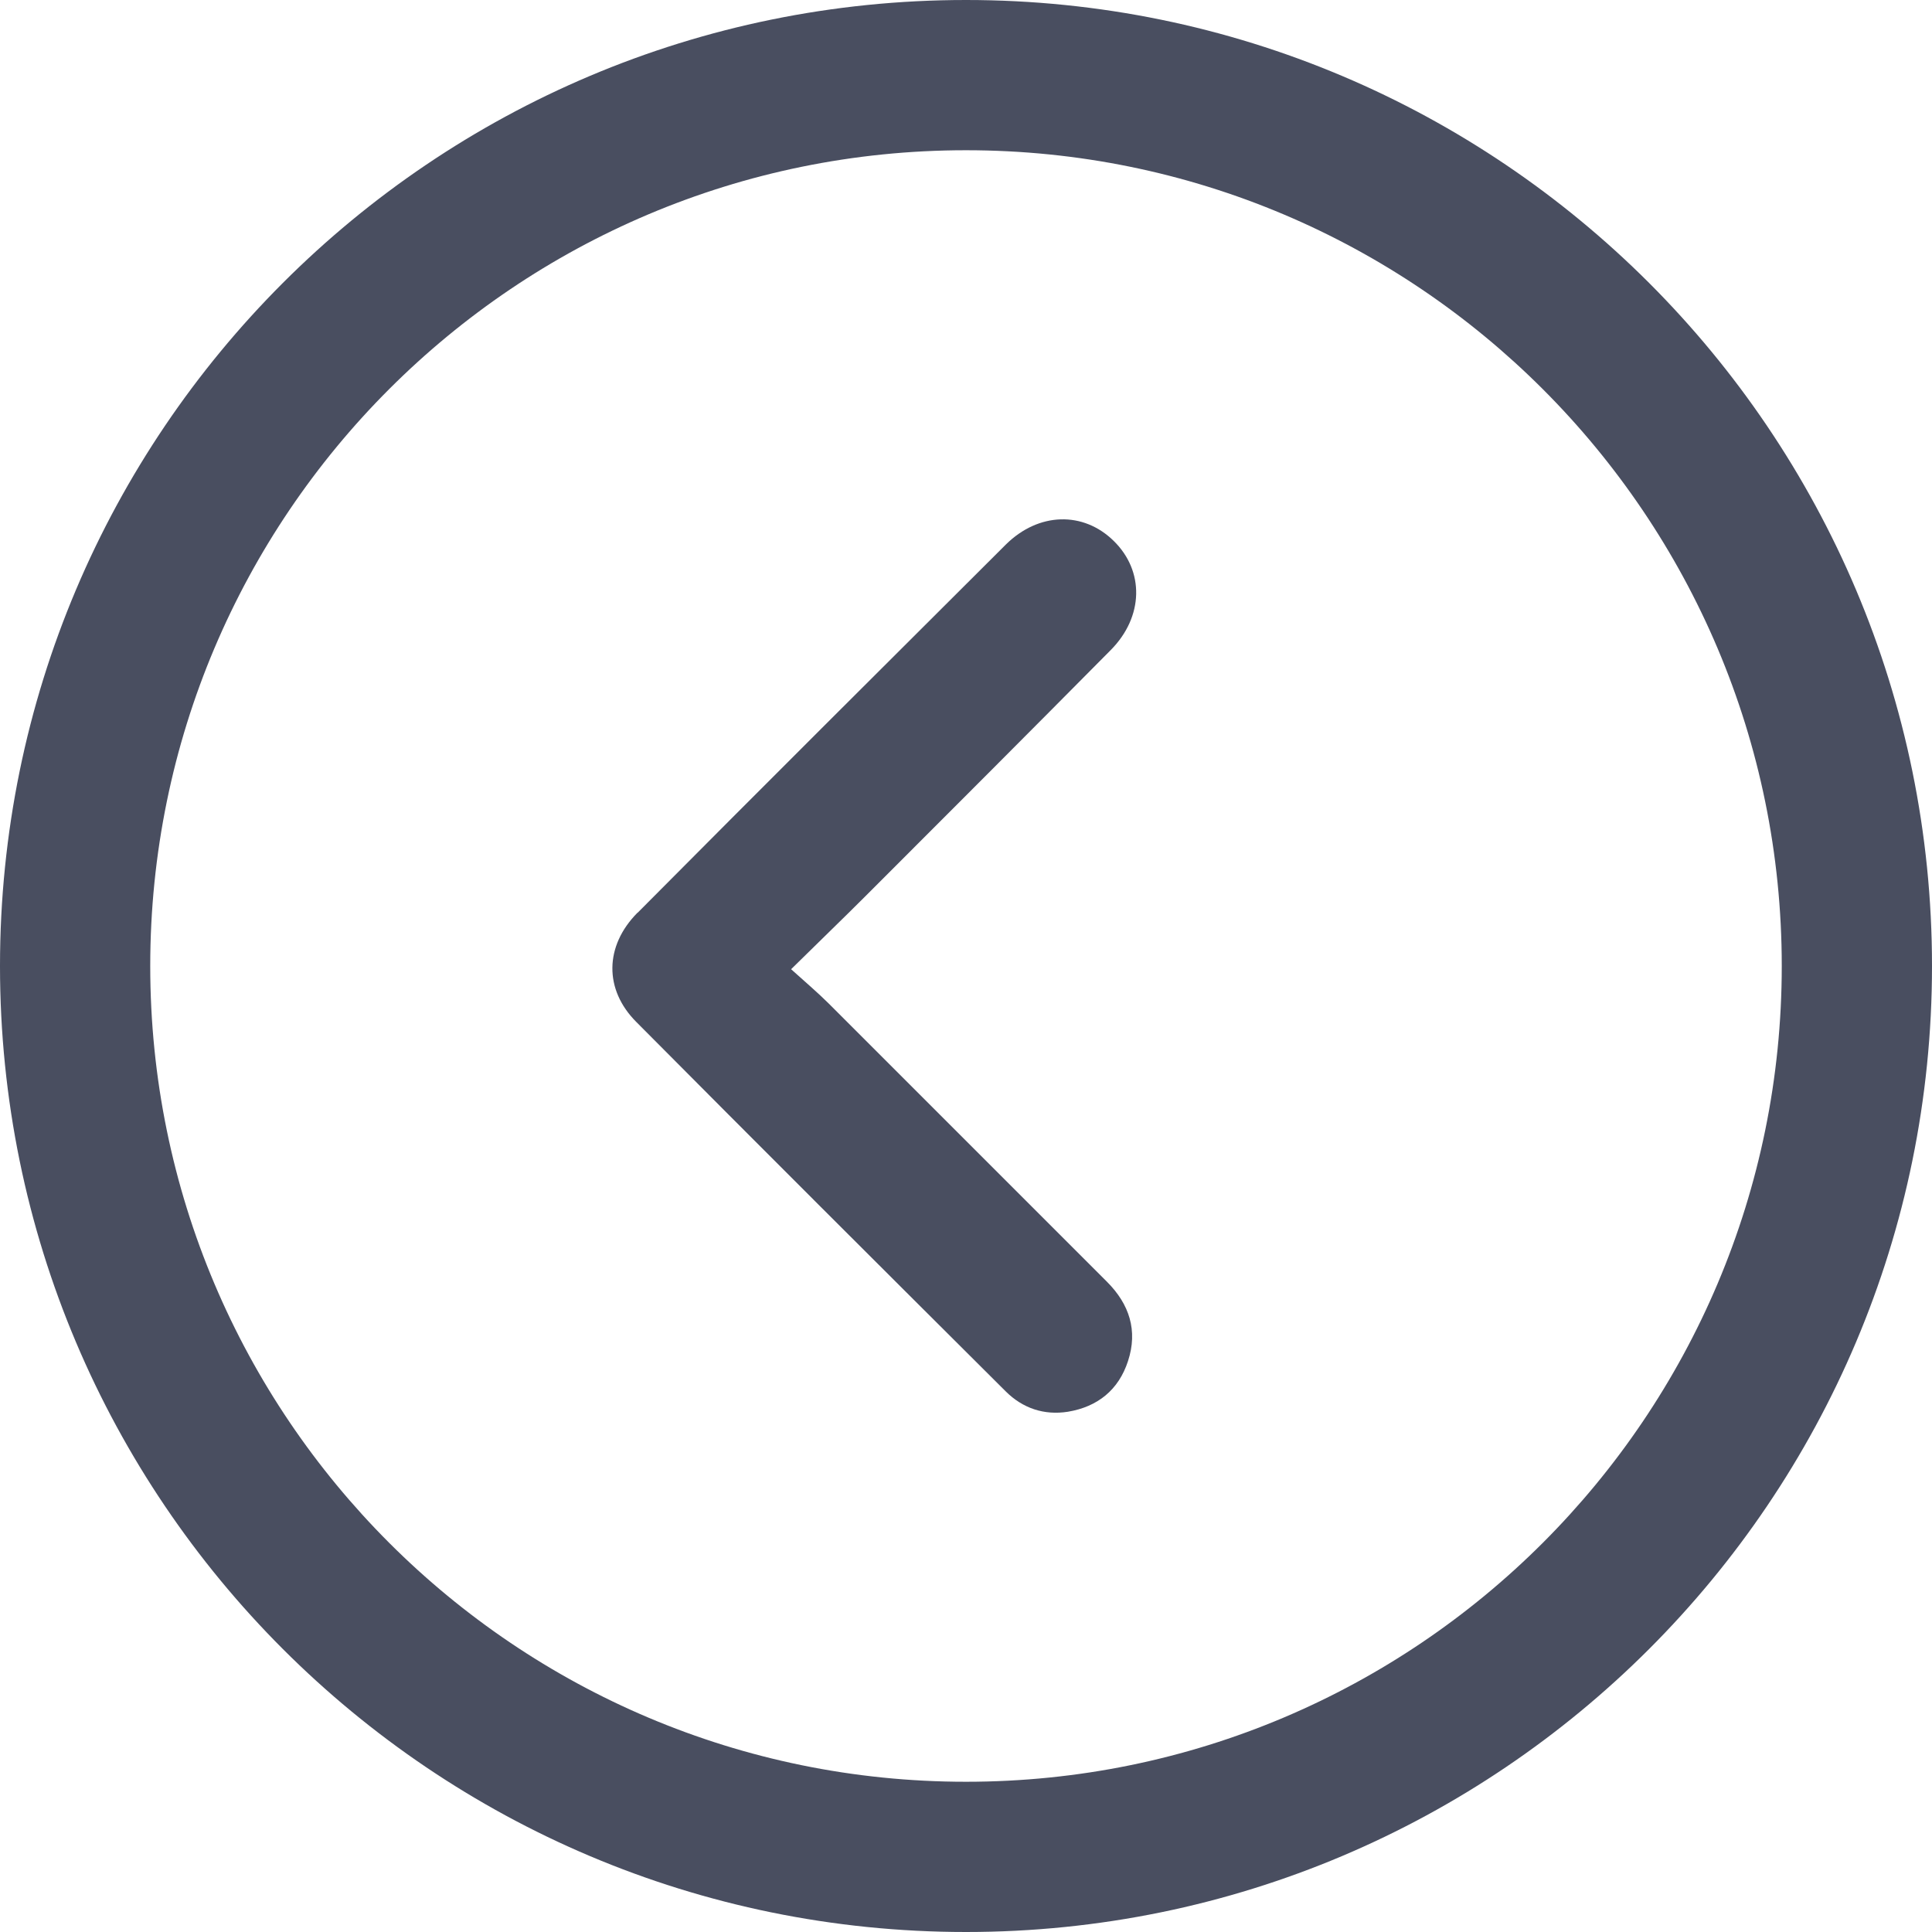
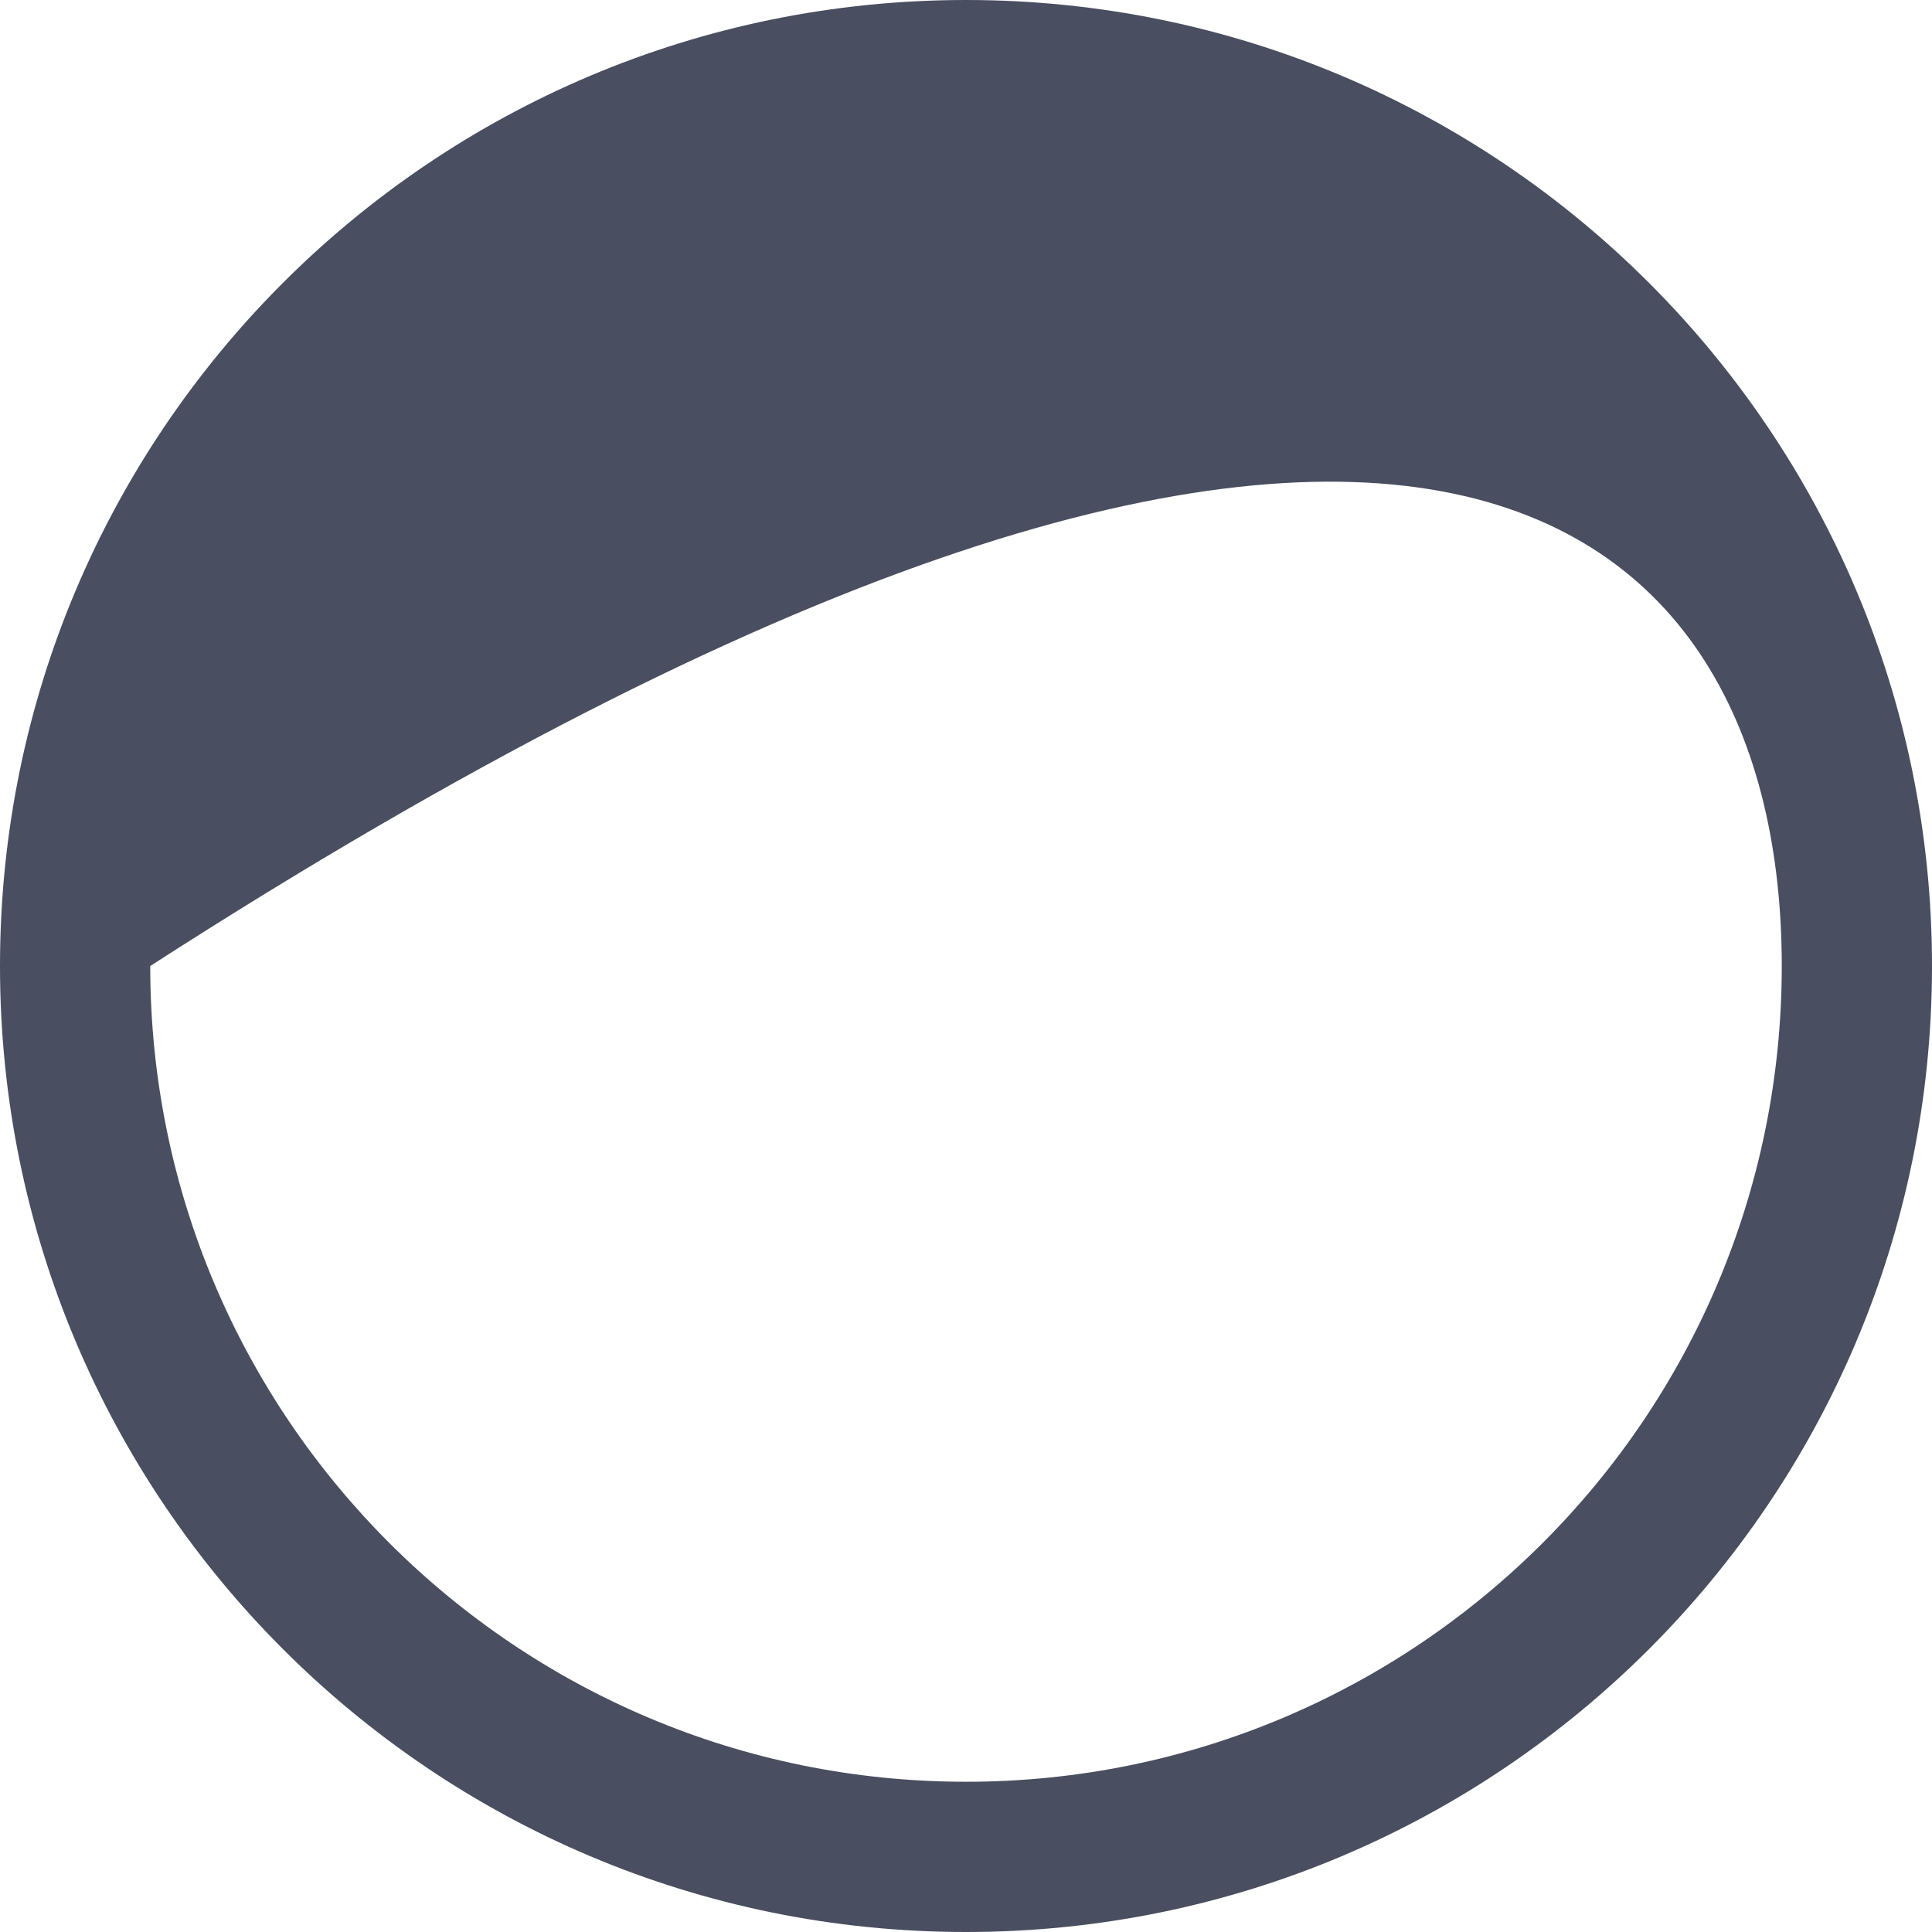
<svg xmlns="http://www.w3.org/2000/svg" viewBox="0 0 21 21" width="21" height="21">
-   <path d="M0 10.5C0 16.299 4.7 21 10.5 21C16.299 21 21 16.299 21 10.5C21 4.7 16.299 0 10.5 0C4.7 0 0 4.7 0 10.5ZM19.367 10.5C19.367 15.398 15.396 19.367 10.5 19.367C5.604 19.367 1.633 15.398 1.633 10.5C1.633 5.602 5.602 1.633 10.5 1.633C15.398 1.633 19.367 5.604 19.367 10.5Z" fill="#494E60" />
-   <path d="M6.929 9.921C6.571 10.282 6.564 10.756 6.917 11.109C8.251 12.452 9.591 13.788 10.932 15.124C11.116 15.307 11.348 15.386 11.608 15.345C11.931 15.291 12.159 15.108 12.261 14.794C12.37 14.462 12.275 14.176 12.034 13.934C11.023 12.924 10.014 11.913 9.004 10.904C8.883 10.784 8.753 10.674 8.599 10.535C8.894 10.244 9.155 9.993 9.41 9.738C10.3 8.848 11.188 7.96 12.073 7.066C12.433 6.703 12.44 6.206 12.105 5.879C11.776 5.556 11.29 5.565 10.932 5.92C9.596 7.252 8.26 8.583 6.931 9.921H6.929Z" fill="#494E60" />
+   <path d="M0 10.5C0 16.299 4.7 21 10.5 21C16.299 21 21 16.299 21 10.5C21 4.7 16.299 0 10.5 0C4.7 0 0 4.7 0 10.5ZM19.367 10.5C19.367 15.398 15.396 19.367 10.5 19.367C5.604 19.367 1.633 15.398 1.633 10.5C15.398 1.633 19.367 5.604 19.367 10.5Z" fill="#494E60" />
</svg>